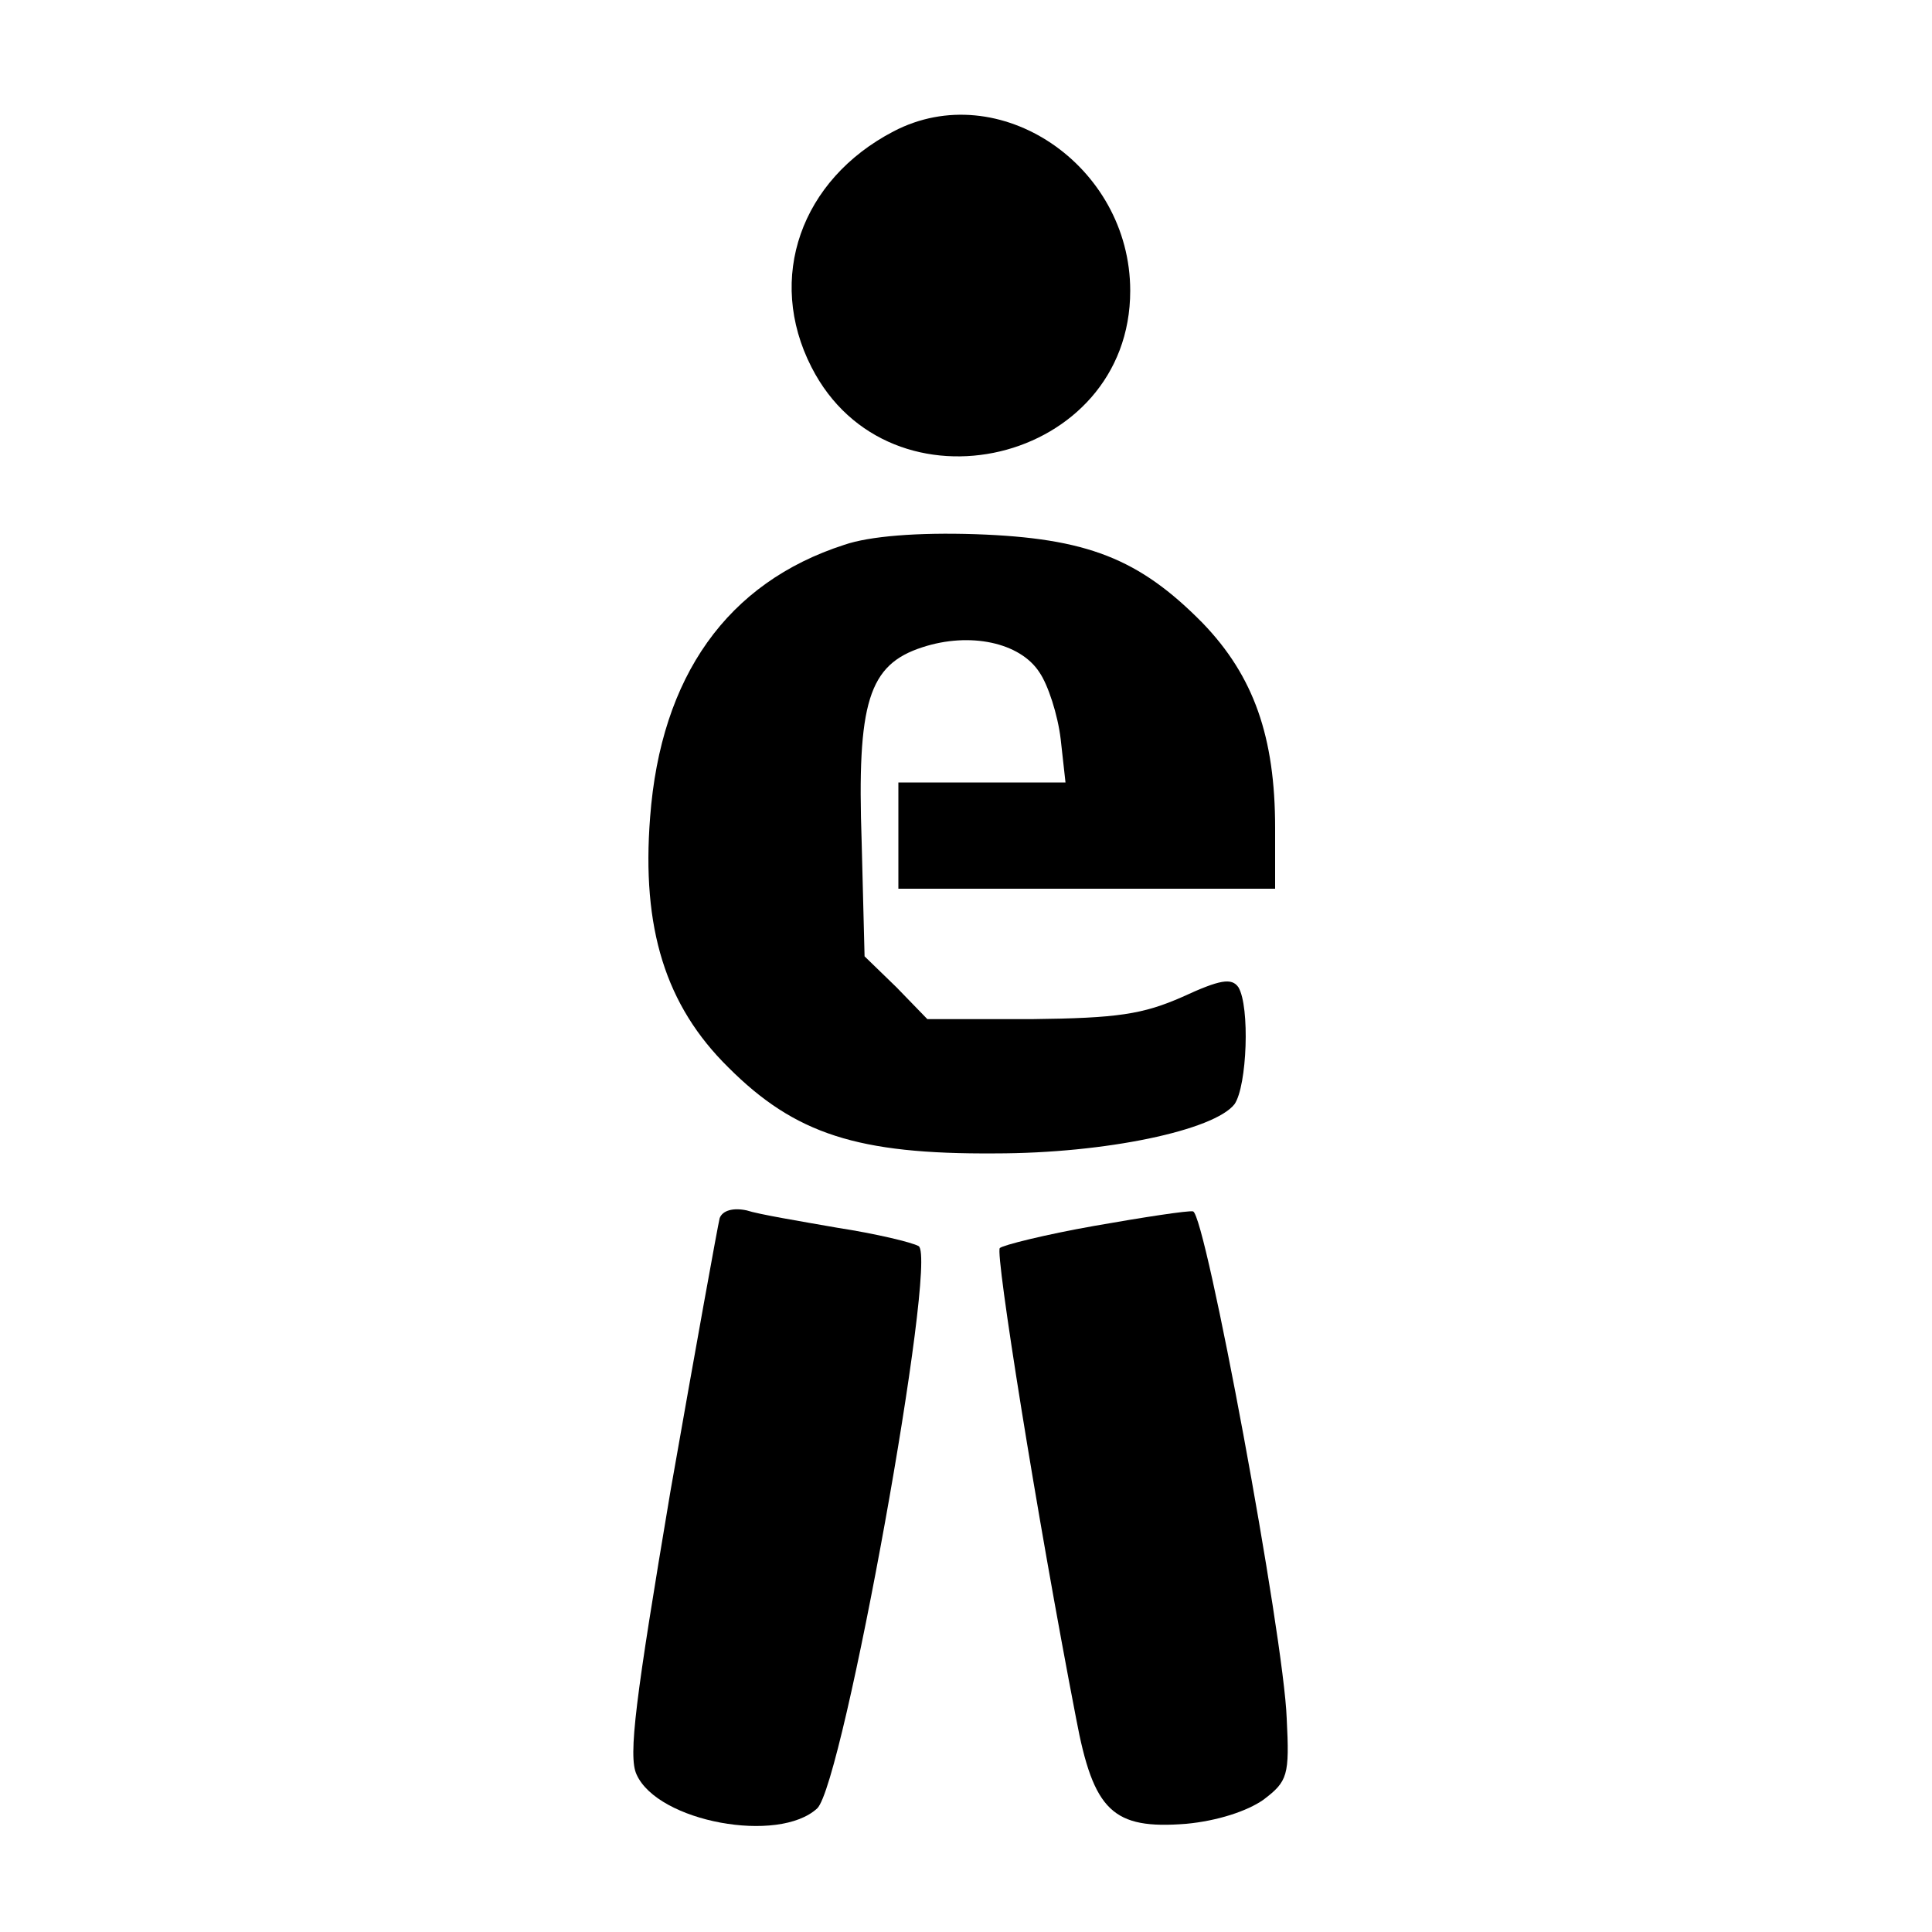
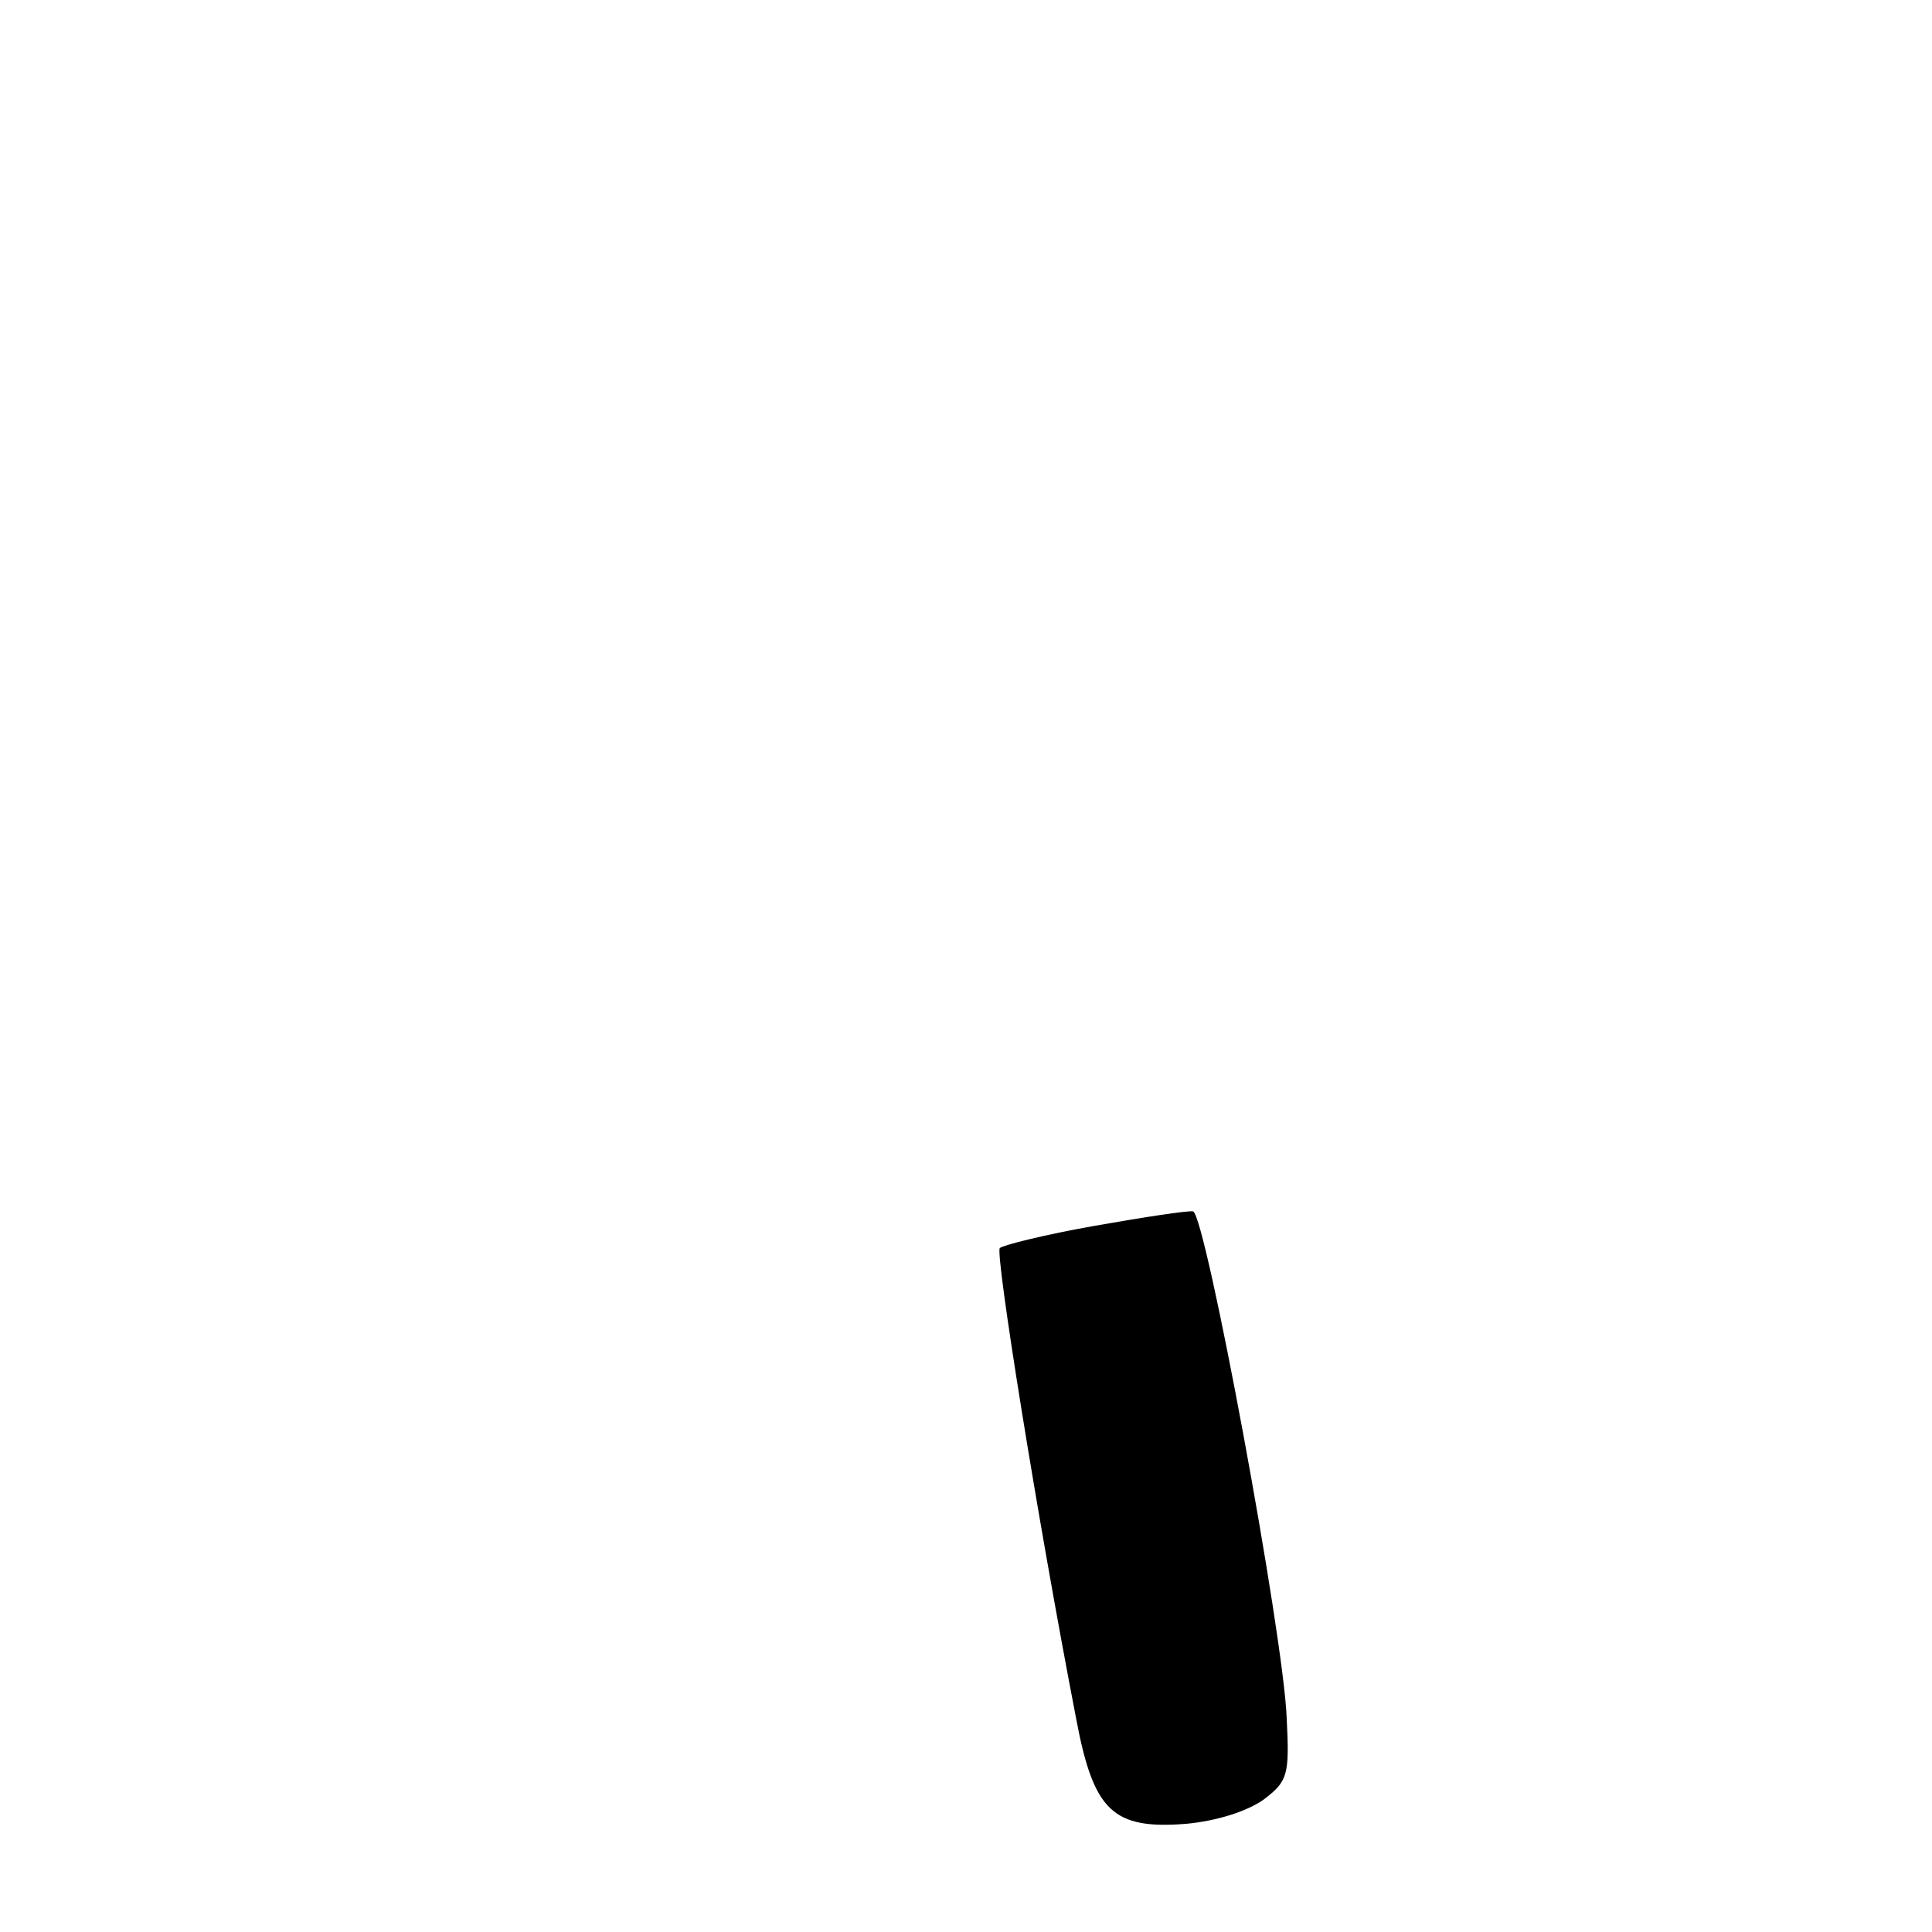
<svg xmlns="http://www.w3.org/2000/svg" version="1.0" width="200pt" height="200pt" viewBox="0 0 200 200" preserveAspectRatio="xMidYMid meet">
  <g transform="translate(0,200) scale(0.1,-0.1)" fill="#000000" stroke="none">
-     <path d="M925 1864 c-96 -50 -132 -152 -85 -244 81 -159 330 -100 330 79 0 130 -136 222 -245 165z" />
-     <path d="M874 1436 c-121 -39 -190 -136 -201 -282 -9 -115 16 -195 81 -259 69 -69 134 -90 276 -89 115 0 227 24 248 51 13 19 16 101 4 121 -7 10 -19 8 -58 -10 -41 -18 -67 -22 -156 -23 l-108 0 -32 33 -33 32 -3 118 c-5 145 7 184 63 202 49 16 101 5 121 -26 9 -13 19 -44 22 -69 l5 -45 -87 0 -86 0 0 -55 0 -55 195 0 195 0 0 63 c0 94 -22 157 -75 212 -66 67 -120 88 -235 92 -60 2 -110 -2 -136 -11z" />
-     <path d="M745 739 c-2 -8 -25 -135 -51 -283 -36 -214 -44 -274 -35 -293 22 -49 147 -72 187 -35 27 26 125 569 105 582 -7 4 -45 13 -84 19 -40 7 -82 14 -94 18 -14 3 -25 0 -28 -8z" />
    <path d="M1133 731 c-51 -9 -95 -20 -98 -23 -5 -5 38 -275 79 -487 18 -96 38 -115 114 -109 32 3 63 13 80 25 25 19 27 25 24 84 -3 85 -84 522 -97 525 -5 1 -51 -6 -102 -15z" />
  </g>
</svg>